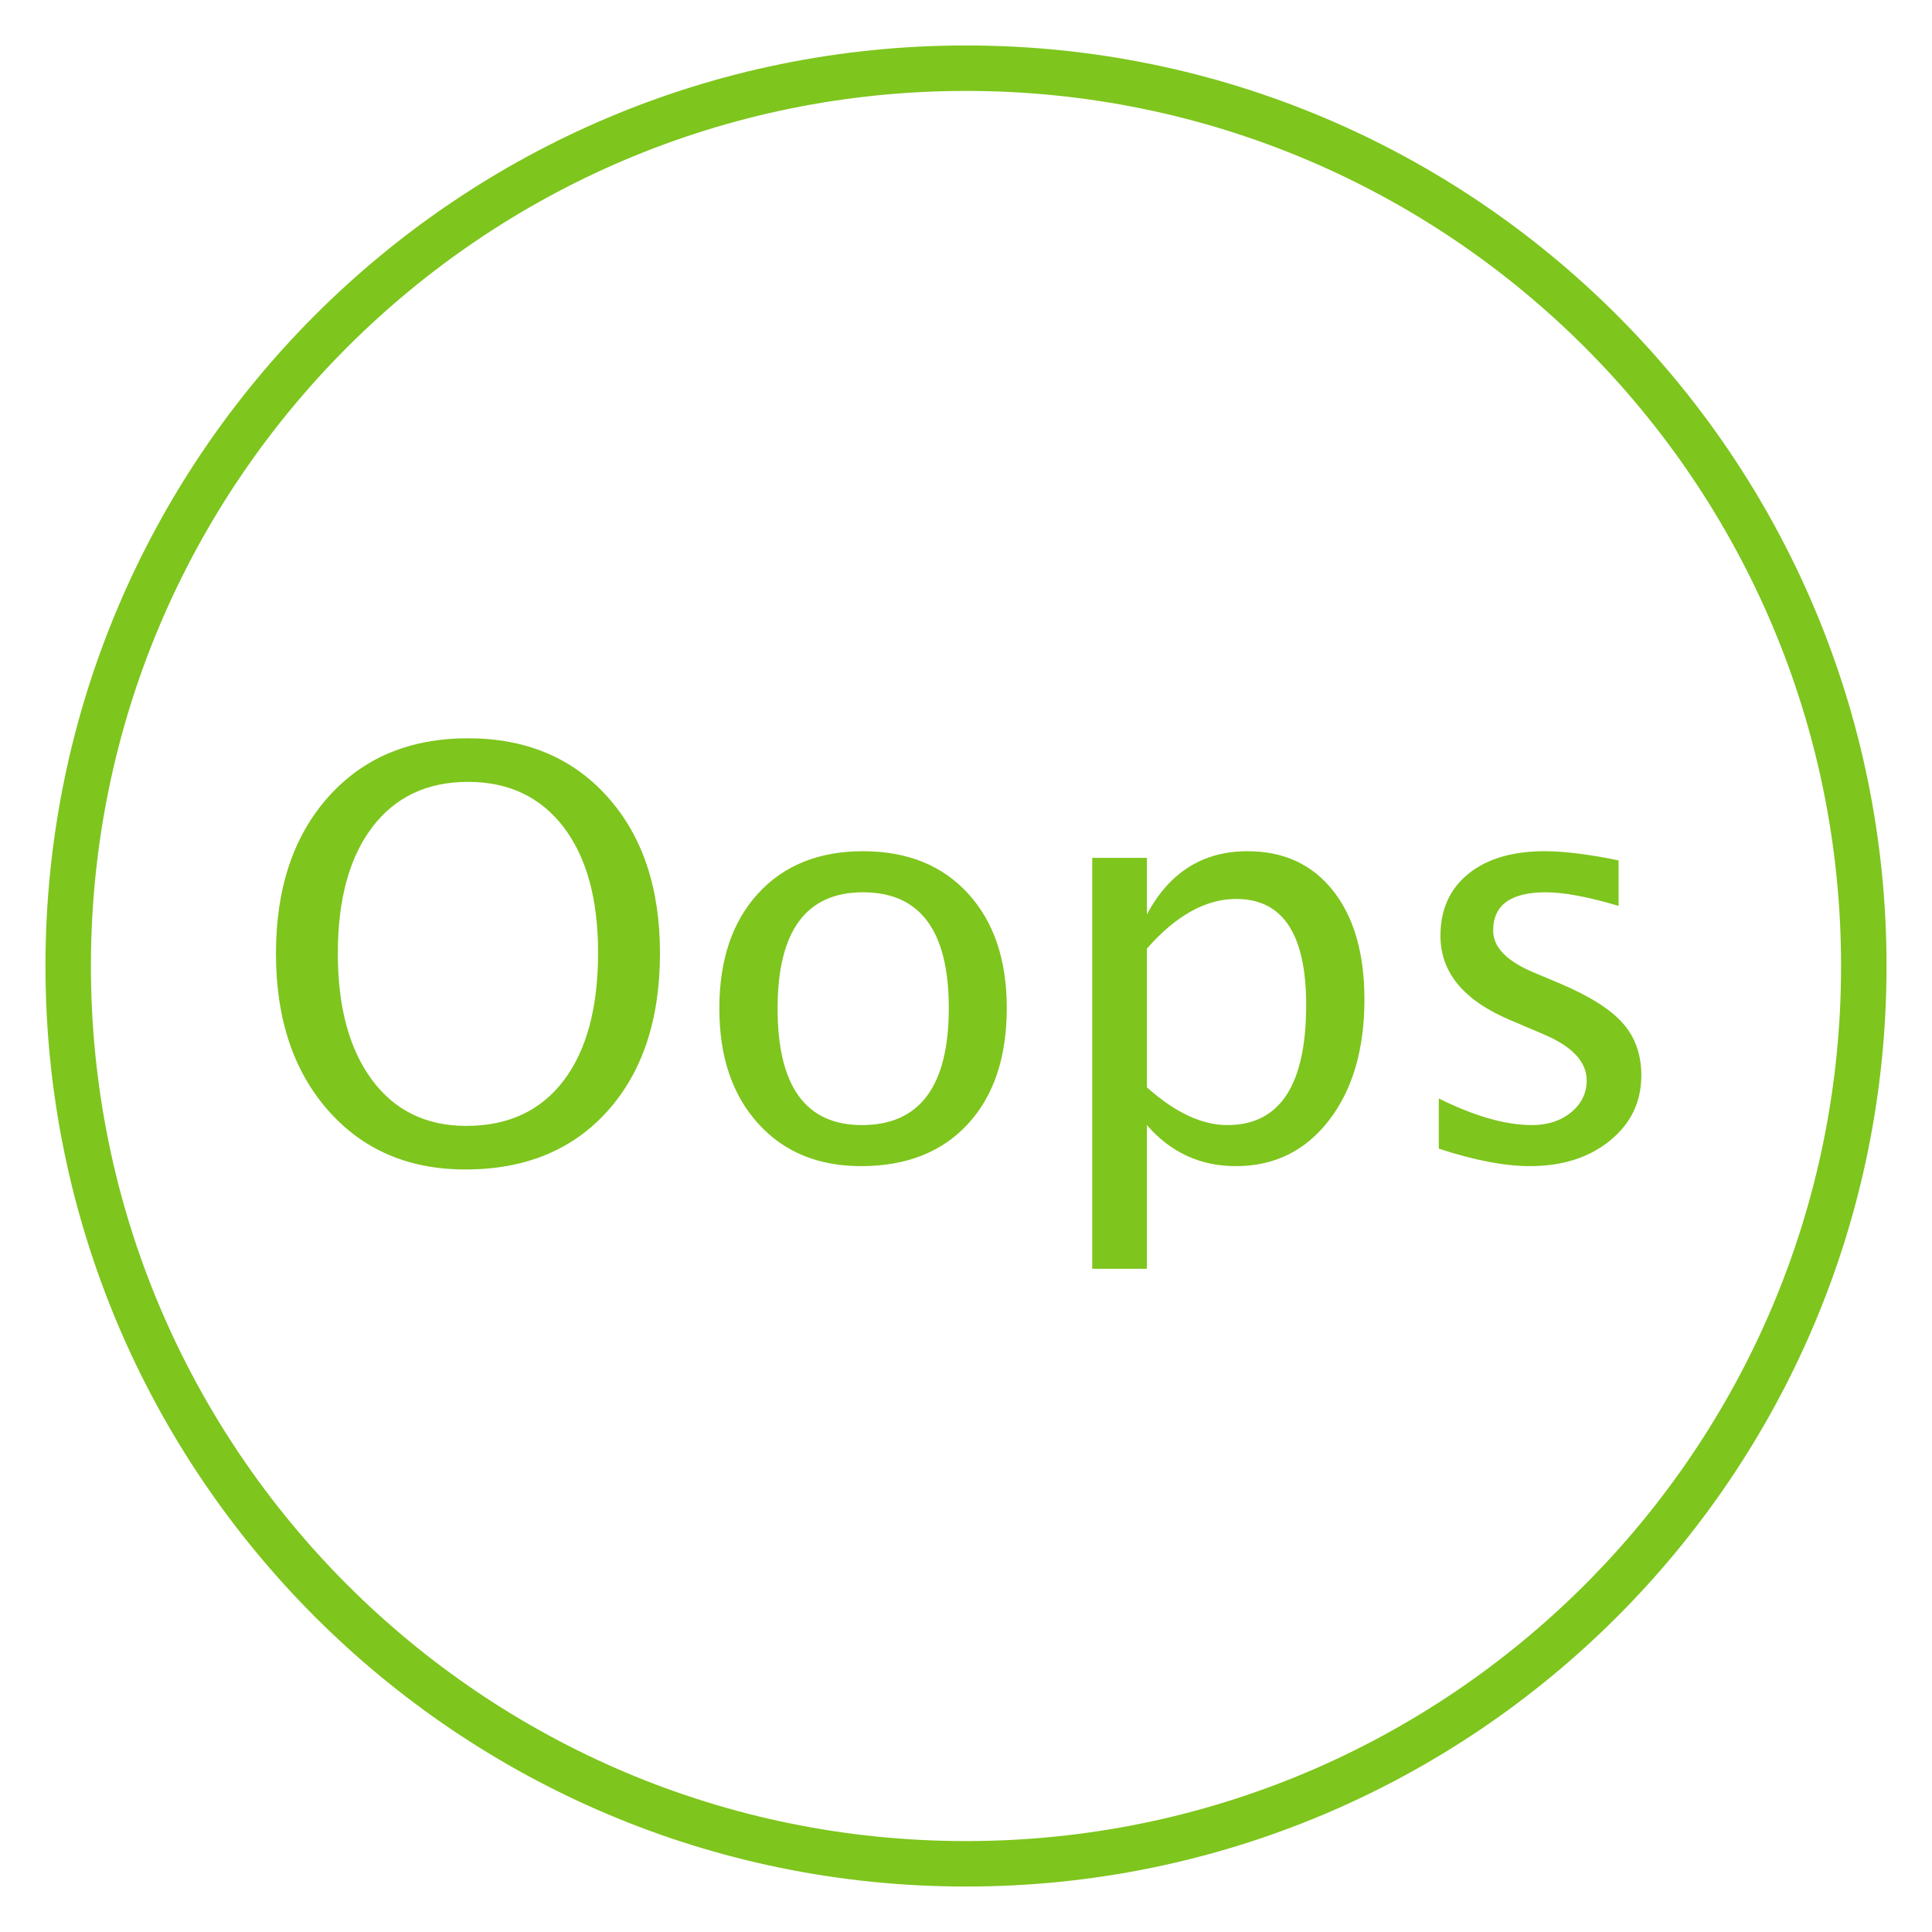
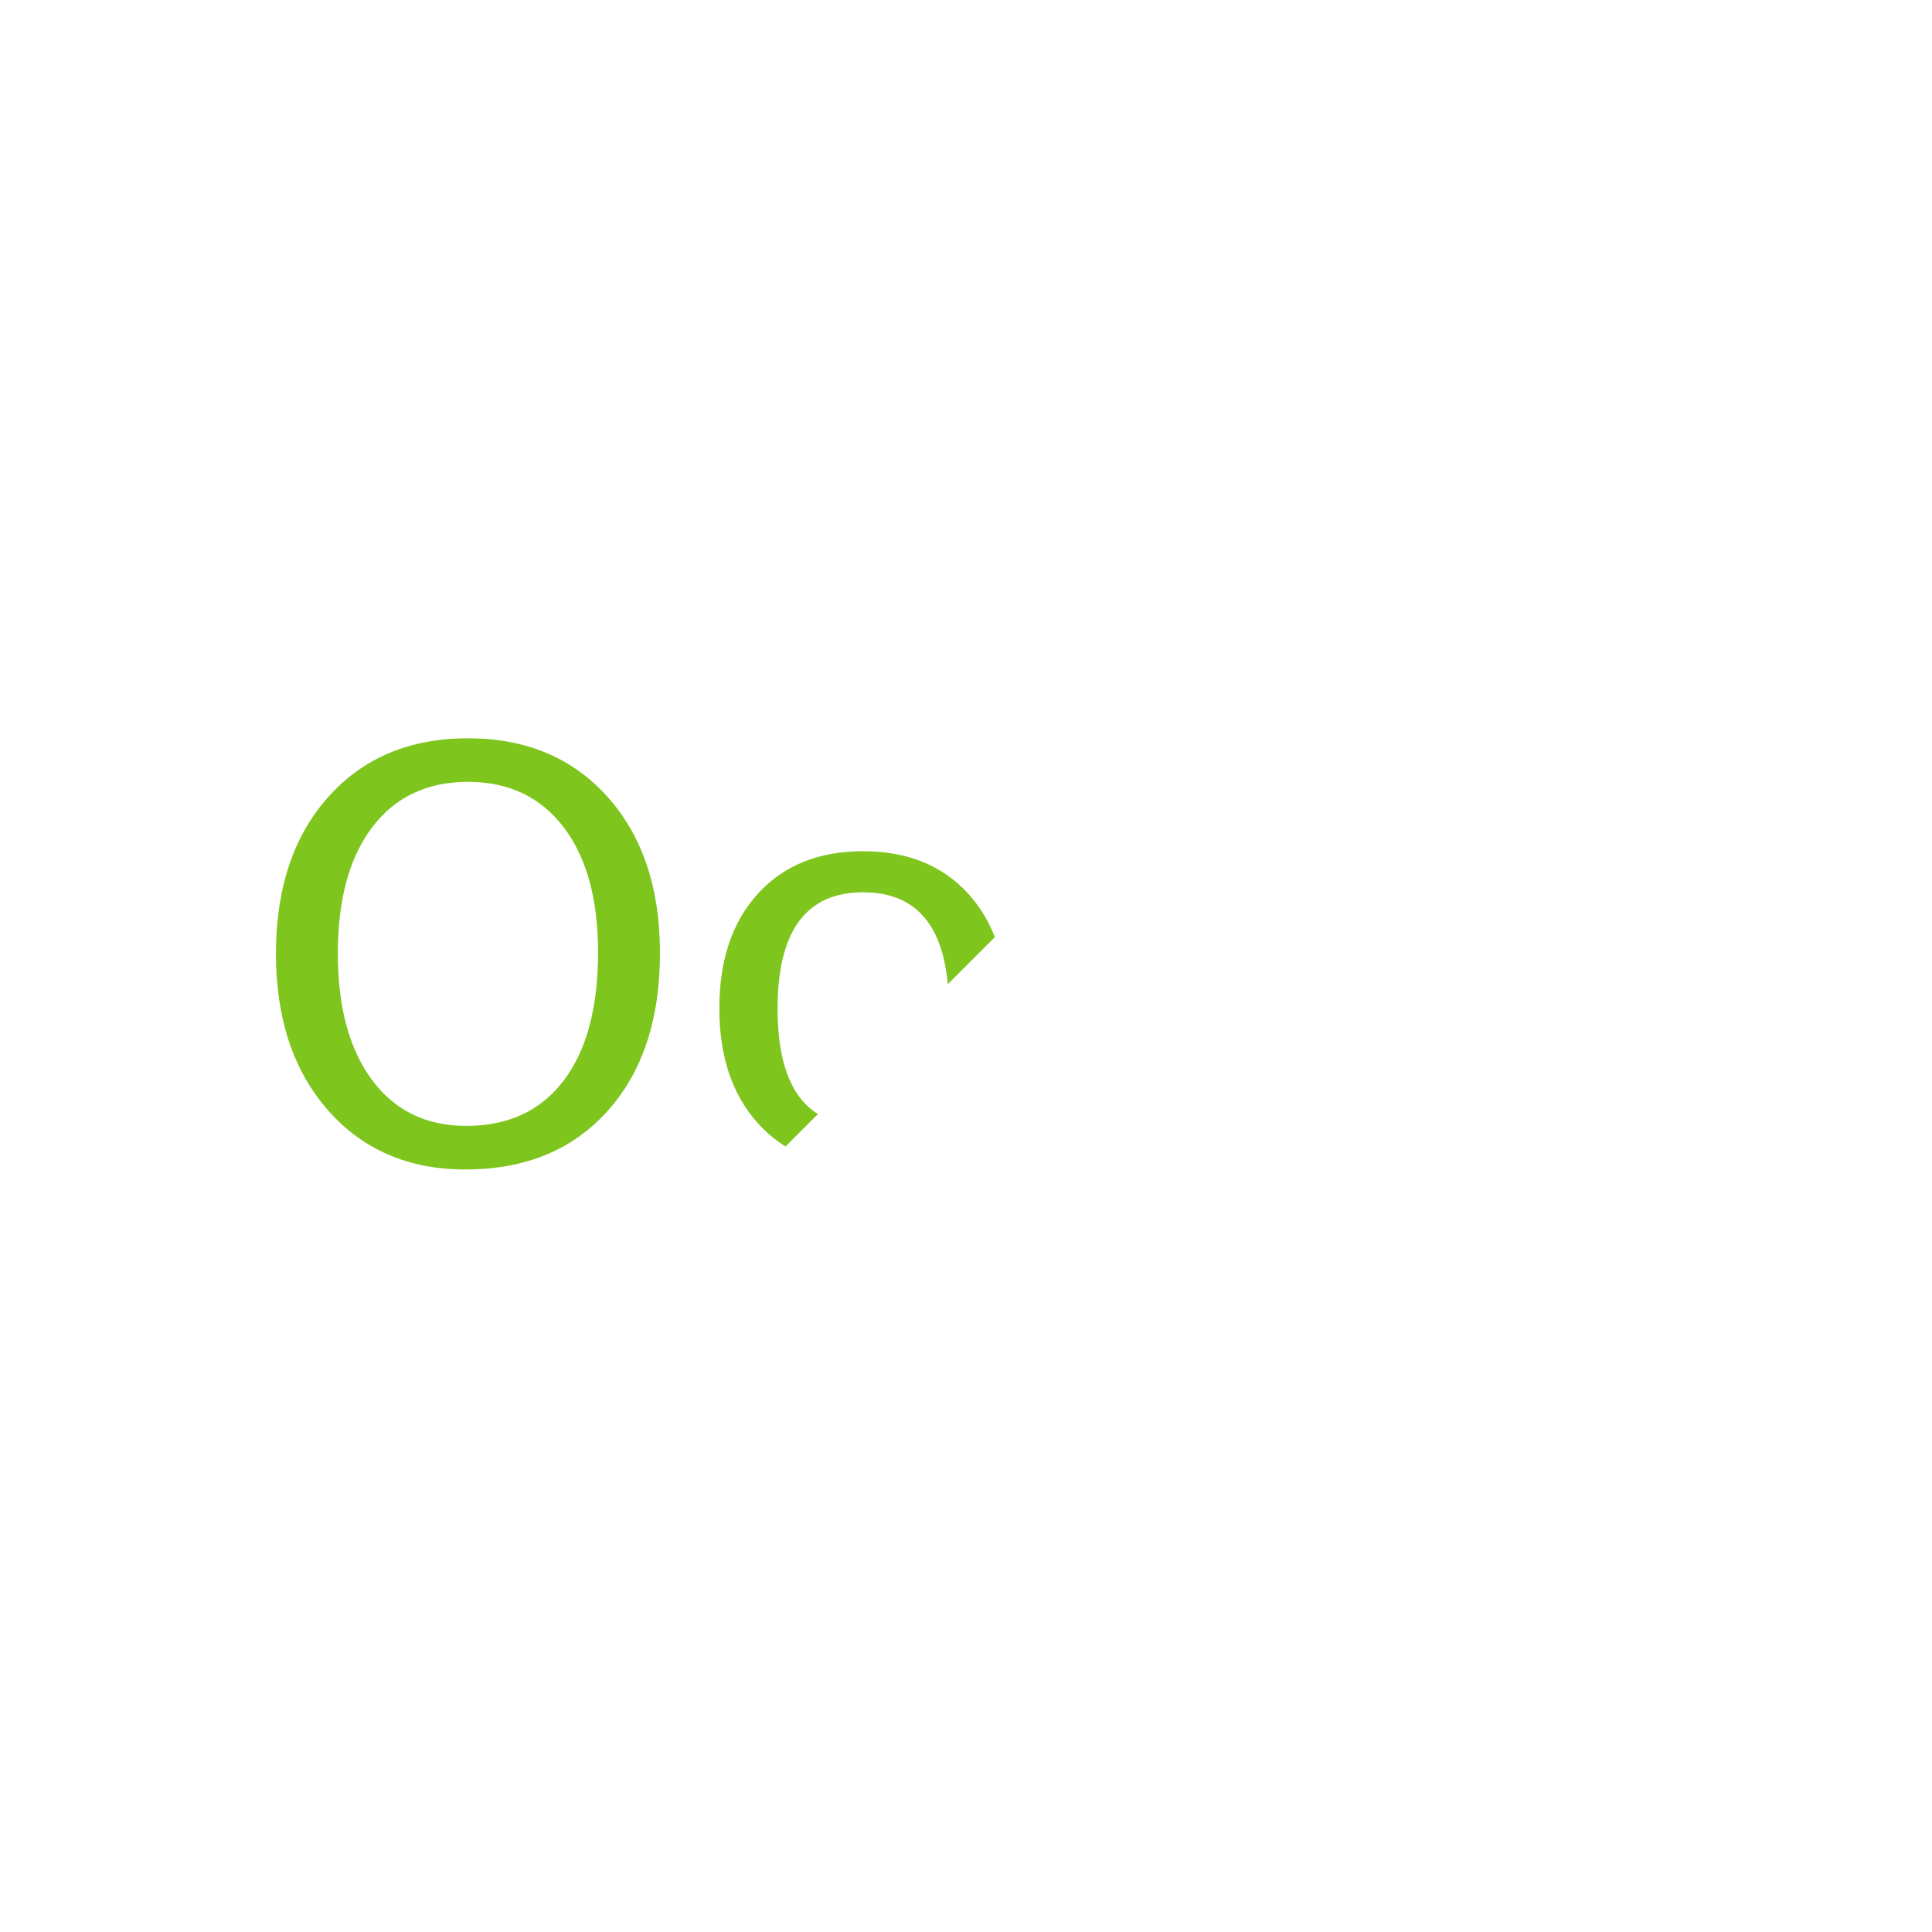
<svg xmlns="http://www.w3.org/2000/svg" version="1.1" width="85px" height="85px" viewBox="0 0 85.0 85.0">
  <defs>
    <clipPath id="i0">
-       <path d="M85,0 L85,85 L0,85 L0,0 L85,0 Z" />
+       <path d="M85,0 L0,85 L0,0 L85,0 Z" />
    </clipPath>
    <clipPath id="i1">
-       <path d="M40.5,0 C62.868,0 81,18.132 81,40.5 C81,62.868 62.868,81 40.5,81 C18.132,81 0,62.868 0,40.5 C0,18.132 18.132,0 40.5,0 Z" />
-     </clipPath>
+       </clipPath>
    <clipPath id="i2">
      <path d="M42.749,4.968 C44.344,4.968 45.599,5.55 46.515,6.714 C47.43,7.878 47.888,9.469 47.888,11.487 C47.888,13.684 47.369,15.456 46.332,16.803 C45.294,18.15 43.929,18.823 42.236,18.823 C40.666,18.823 39.36,18.221 38.318,17.017 L38.318,23.34 L35.913,23.34 L35.913,5.261 L38.318,5.261 L38.318,7.751 C39.303,5.896 40.78,4.968 42.749,4.968 Z M8.447,0 C11.003,0 13.049,0.859 14.587,2.576 C16.125,4.293 16.895,6.584 16.895,9.448 C16.895,12.37 16.125,14.687 14.587,16.4 C13.049,18.113 10.966,18.97 8.337,18.97 C5.831,18.97 3.815,18.101 2.289,16.364 C0.763,14.626 0,12.329 0,9.473 C0,6.6 0.767,4.303 2.301,2.582 C3.835,0.861 5.884,0 8.447,0 Z M25.83,4.968 C27.775,4.968 29.315,5.589 30.45,6.83 C31.586,8.071 32.153,9.749 32.153,11.865 C32.153,14.03 31.584,15.731 30.444,16.968 C29.305,18.205 27.738,18.823 25.745,18.823 C23.848,18.823 22.335,18.195 21.204,16.937 C20.072,15.68 19.507,13.997 19.507,11.89 C19.507,9.757 20.074,8.071 21.21,6.83 C22.345,5.589 23.885,4.968 25.83,4.968 Z M55.823,4.968 C56.563,4.968 57.479,5.07 58.569,5.273 L59.07,5.371 L59.07,7.373 C57.727,6.974 56.661,6.775 55.872,6.775 C54.325,6.775 53.552,7.336 53.552,8.459 C53.552,9.184 54.138,9.794 55.31,10.291 L56.47,10.779 C57.78,11.332 58.708,11.916 59.253,12.531 C59.798,13.145 60.071,13.912 60.071,14.832 C60.071,15.995 59.611,16.951 58.691,17.7 C57.772,18.449 56.596,18.823 55.164,18.823 C54.065,18.823 52.73,18.567 51.16,18.054 L51.16,15.845 C52.73,16.626 54.097,17.017 55.261,17.017 C55.953,17.017 56.527,16.829 56.982,16.455 C57.438,16.081 57.666,15.613 57.666,15.051 C57.666,14.229 57.027,13.55 55.75,13.013 L54.346,12.415 C52.27,11.552 51.233,10.311 51.233,8.691 C51.233,7.536 51.642,6.626 52.46,5.963 C53.278,5.3 54.399,4.968 55.823,4.968 Z M8.447,1.917 C6.649,1.917 5.245,2.582 4.236,3.912 C3.227,5.243 2.722,7.092 2.722,9.46 C2.722,11.82 3.223,13.676 4.224,15.027 C5.225,16.378 6.608,17.053 8.374,17.053 C10.221,17.053 11.65,16.388 12.659,15.057 C13.668,13.727 14.172,11.849 14.172,9.424 C14.172,7.072 13.666,5.233 12.653,3.906 C11.639,2.58 10.238,1.917 8.447,1.917 Z M25.83,6.775 C23.324,6.775 22.07,8.48 22.07,11.89 C22.07,15.308 23.307,17.017 25.781,17.017 C28.328,17.017 29.602,15.299 29.602,11.865 C29.602,8.472 28.345,6.775 25.83,6.775 Z M42.249,7.068 C40.906,7.068 39.596,7.796 38.318,9.253 L38.318,15.356 C39.555,16.463 40.735,17.017 41.858,17.017 C44.169,17.017 45.325,15.255 45.325,11.731 C45.325,8.622 44.299,7.068 42.249,7.068 Z" />
    </clipPath>
  </defs>
  <g clip-path="url(#i0)">
    <g transform="translate(2.0 2.0)">
      <g clip-path="url(#i1)">
-         <path d="M40.5,81 C62.868,81 81,62.868 81,40.5 C81,18.132 62.868,0 40.5,0 C18.132,0 0,18.132 0,40.5 C0,62.868 18.132,81 40.5,81 Z" stroke="#7EC51D" stroke-width="4" fill="none" stroke-miterlimit="5" />
-       </g>
+         </g>
      <g transform="translate(10.141 30.482)">
        <g clip-path="url(#i2)">
          <polygon points="0,0 60.071,0 60.071,23.34 0,23.34 0,0" stroke="none" fill="#7EC51D" />
        </g>
      </g>
    </g>
  </g>
</svg>